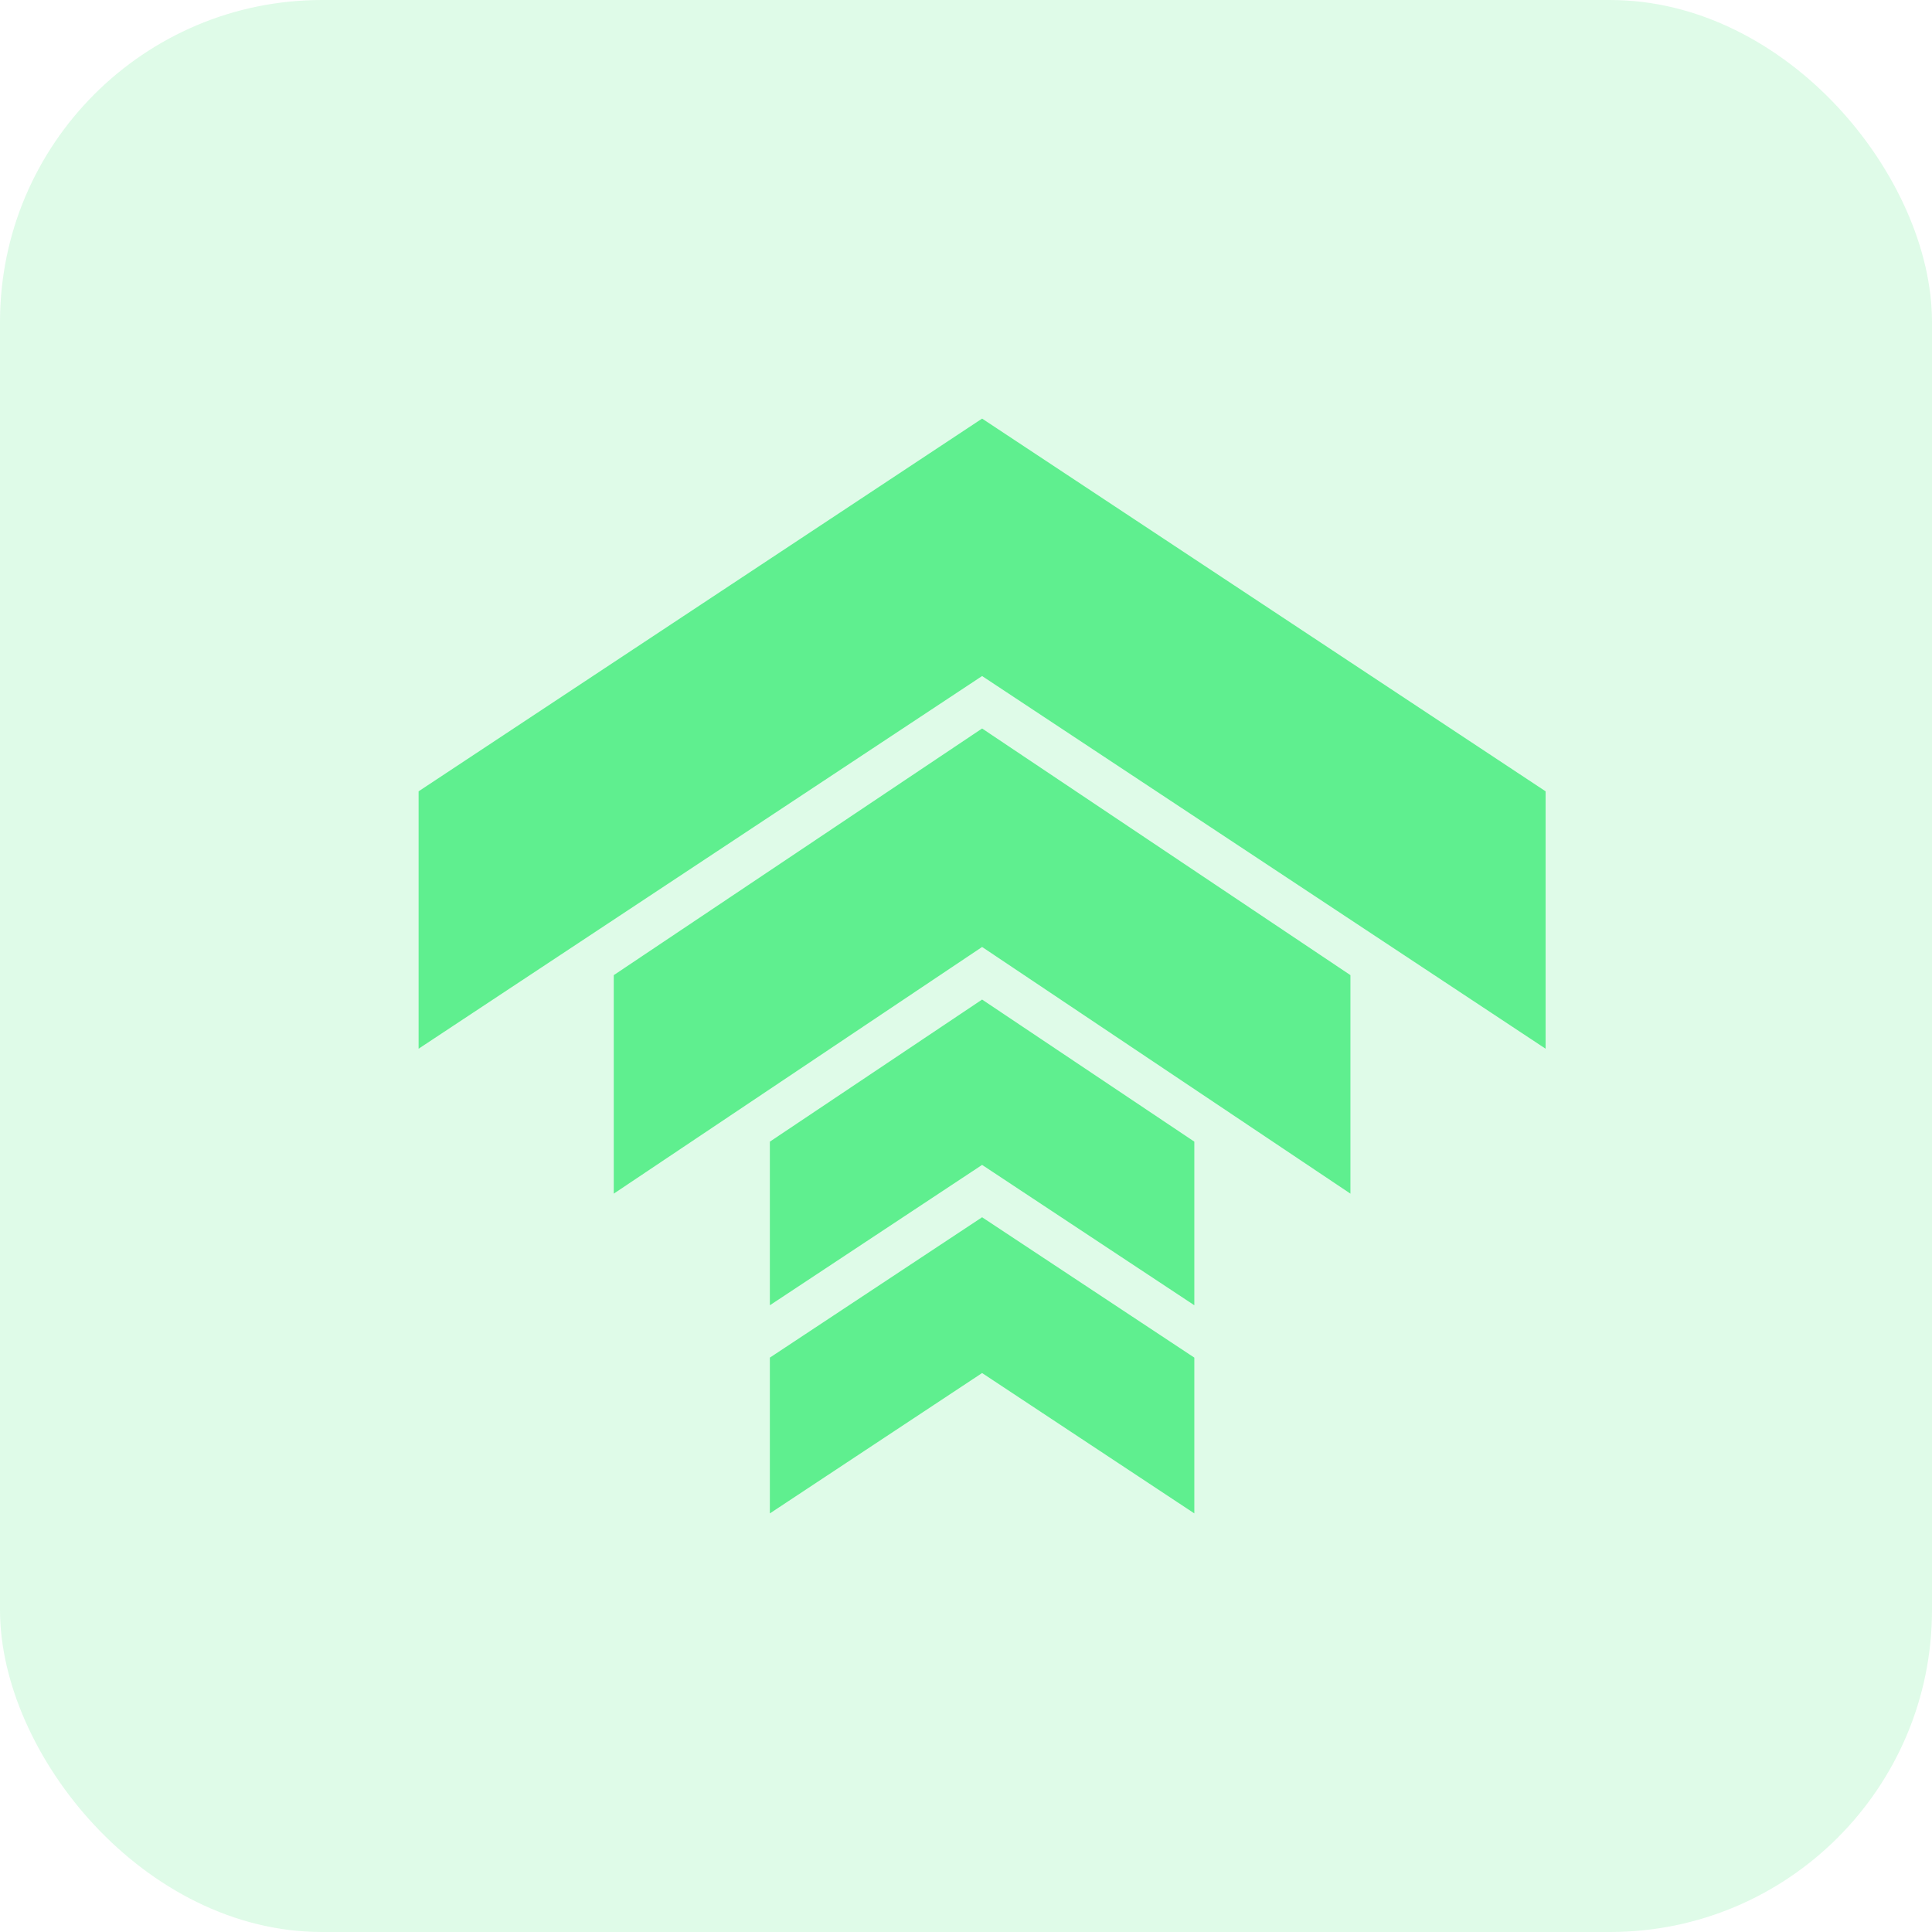
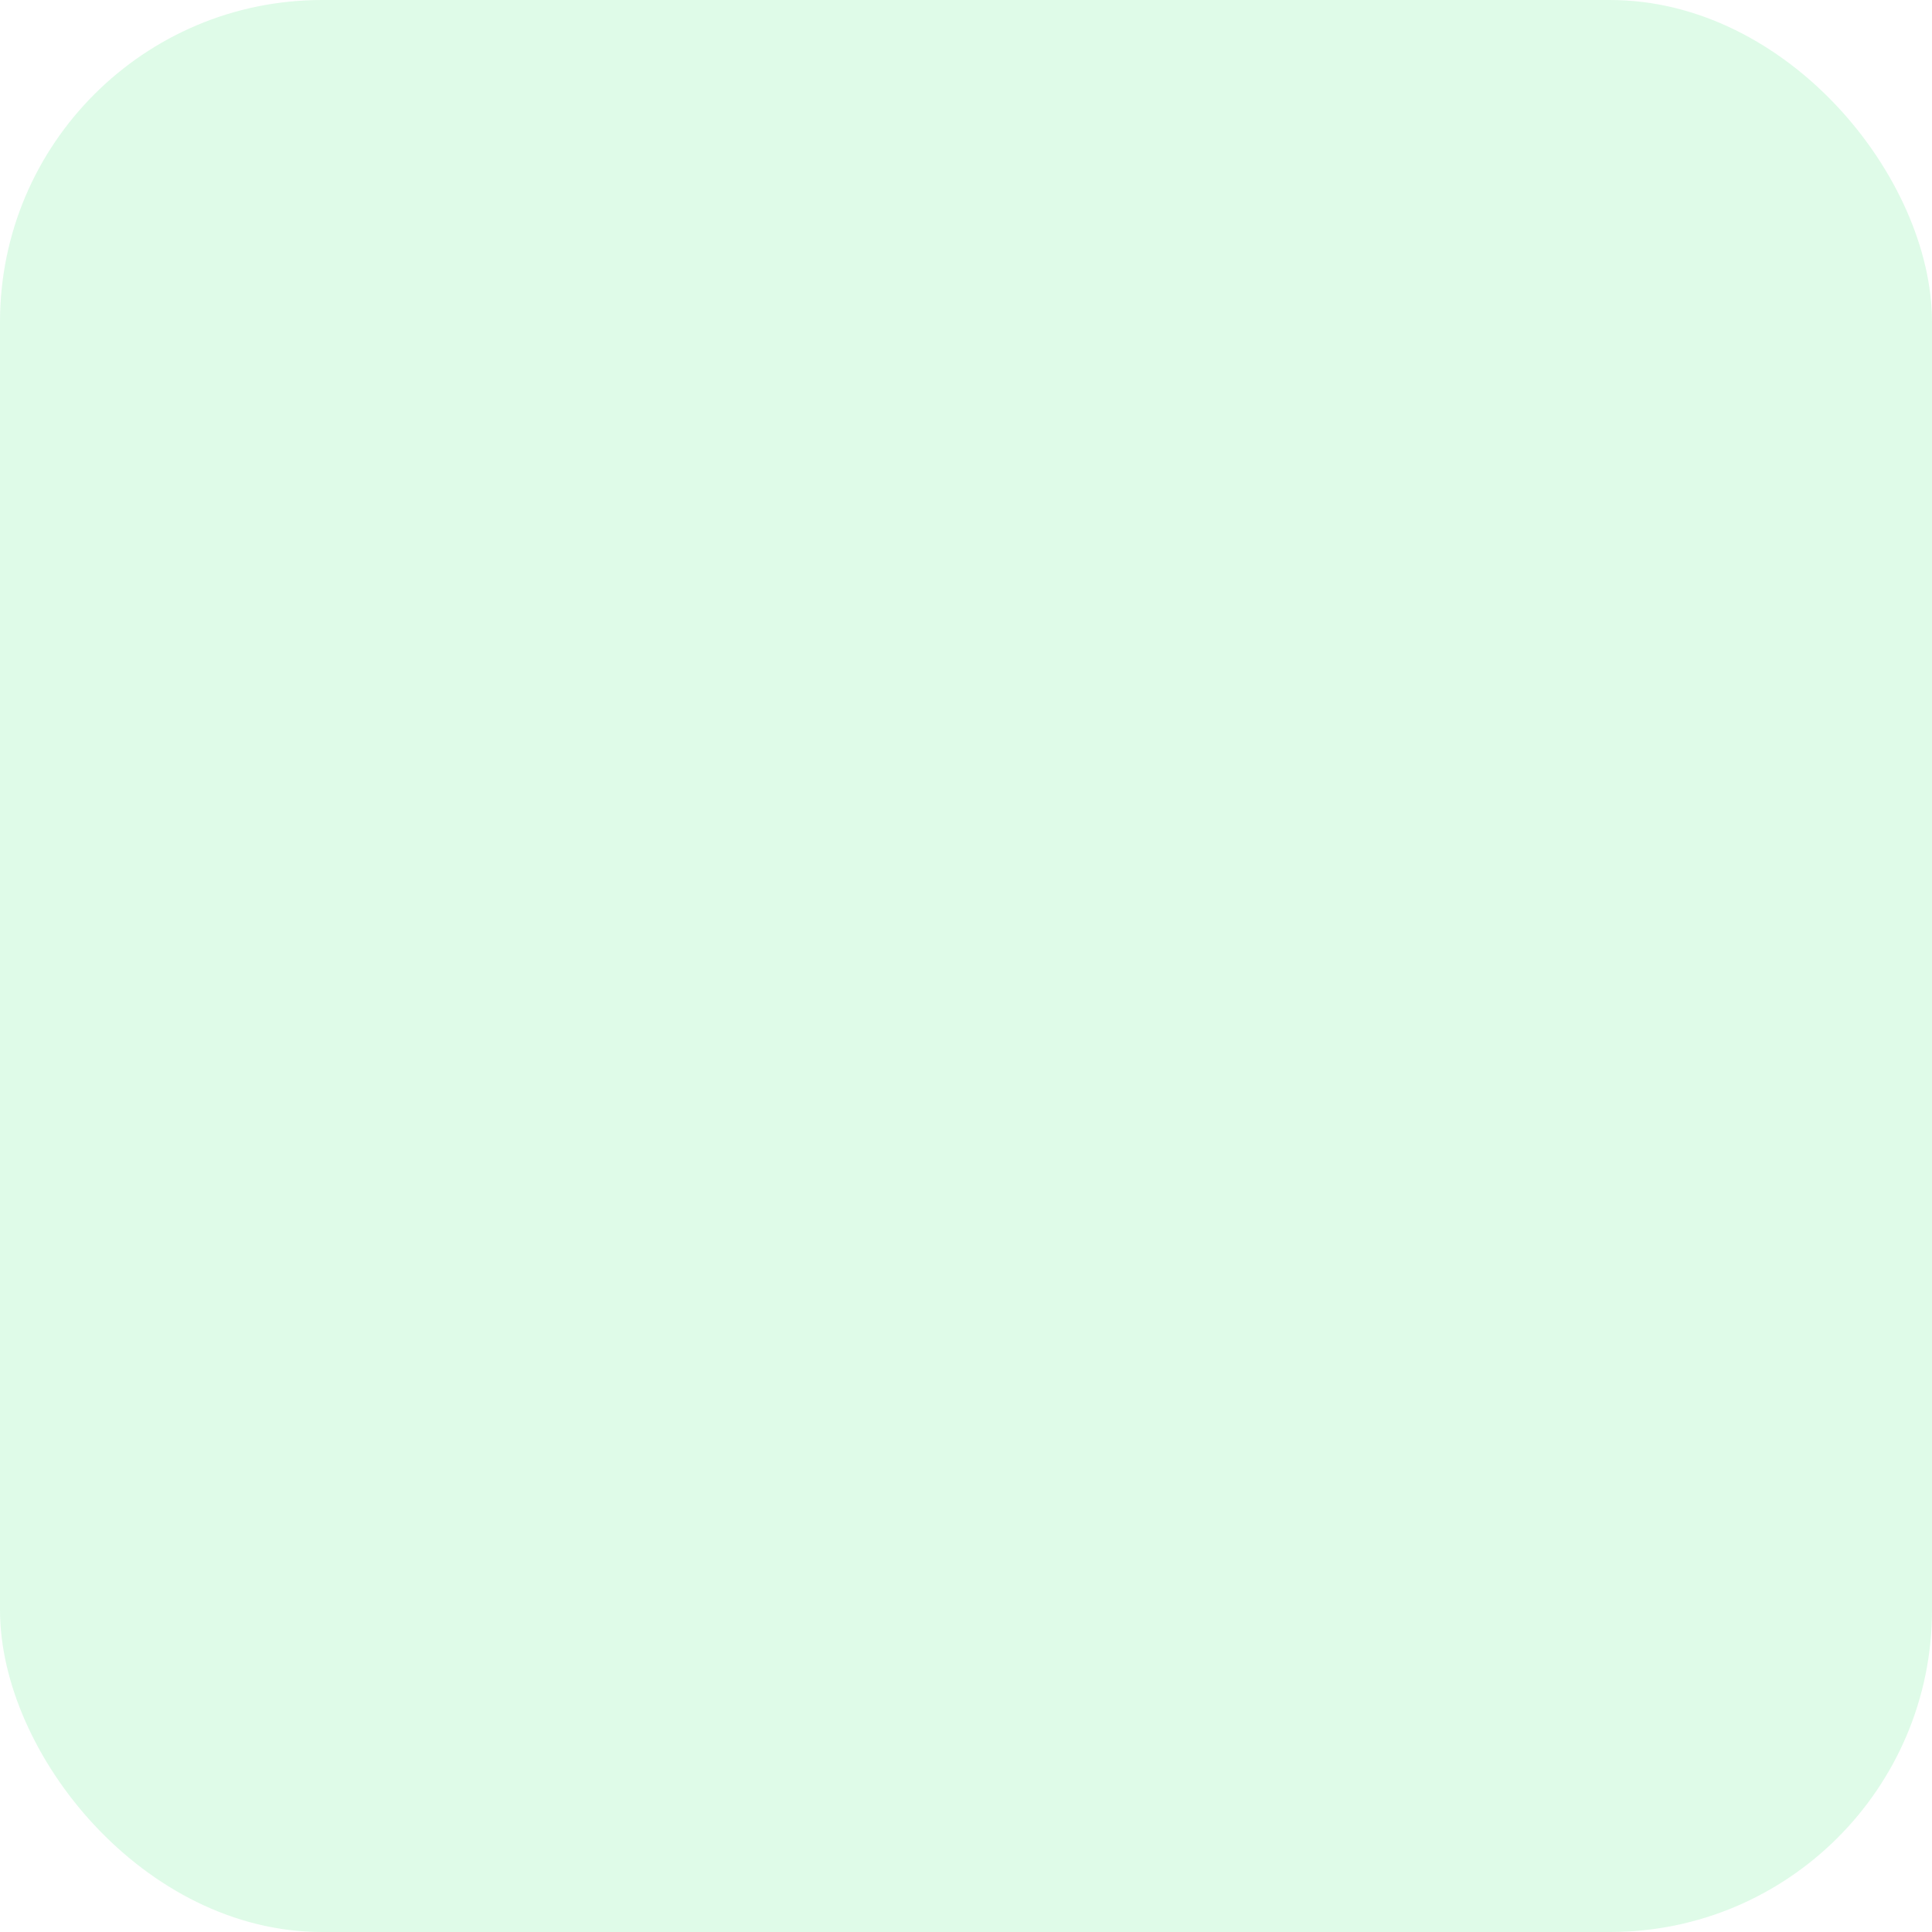
<svg xmlns="http://www.w3.org/2000/svg" width="60" height="60" viewBox="0 0 60 60" fill="none">
  <rect width="60" height="60" rx="10" fill="#5FEF8F" fill-opacity="0.2" />
-   <path d="M30.5 13L13 24.575V32.569L30.5 20.995L48 32.569V24.575L30.5 13ZM30.5 22.624L19.061 30.284V37.07L30.5 29.409L41.939 37.07V30.284L30.5 22.624ZM30.5 31.042L23.909 35.455V40.536L30.5 36.177L37.091 40.536V35.455L30.5 31.042ZM30.5 37.803L23.909 42.162V47L30.5 42.641L37.091 47V42.162L30.5 37.803Z" fill="#5FEF8F" />
</svg>